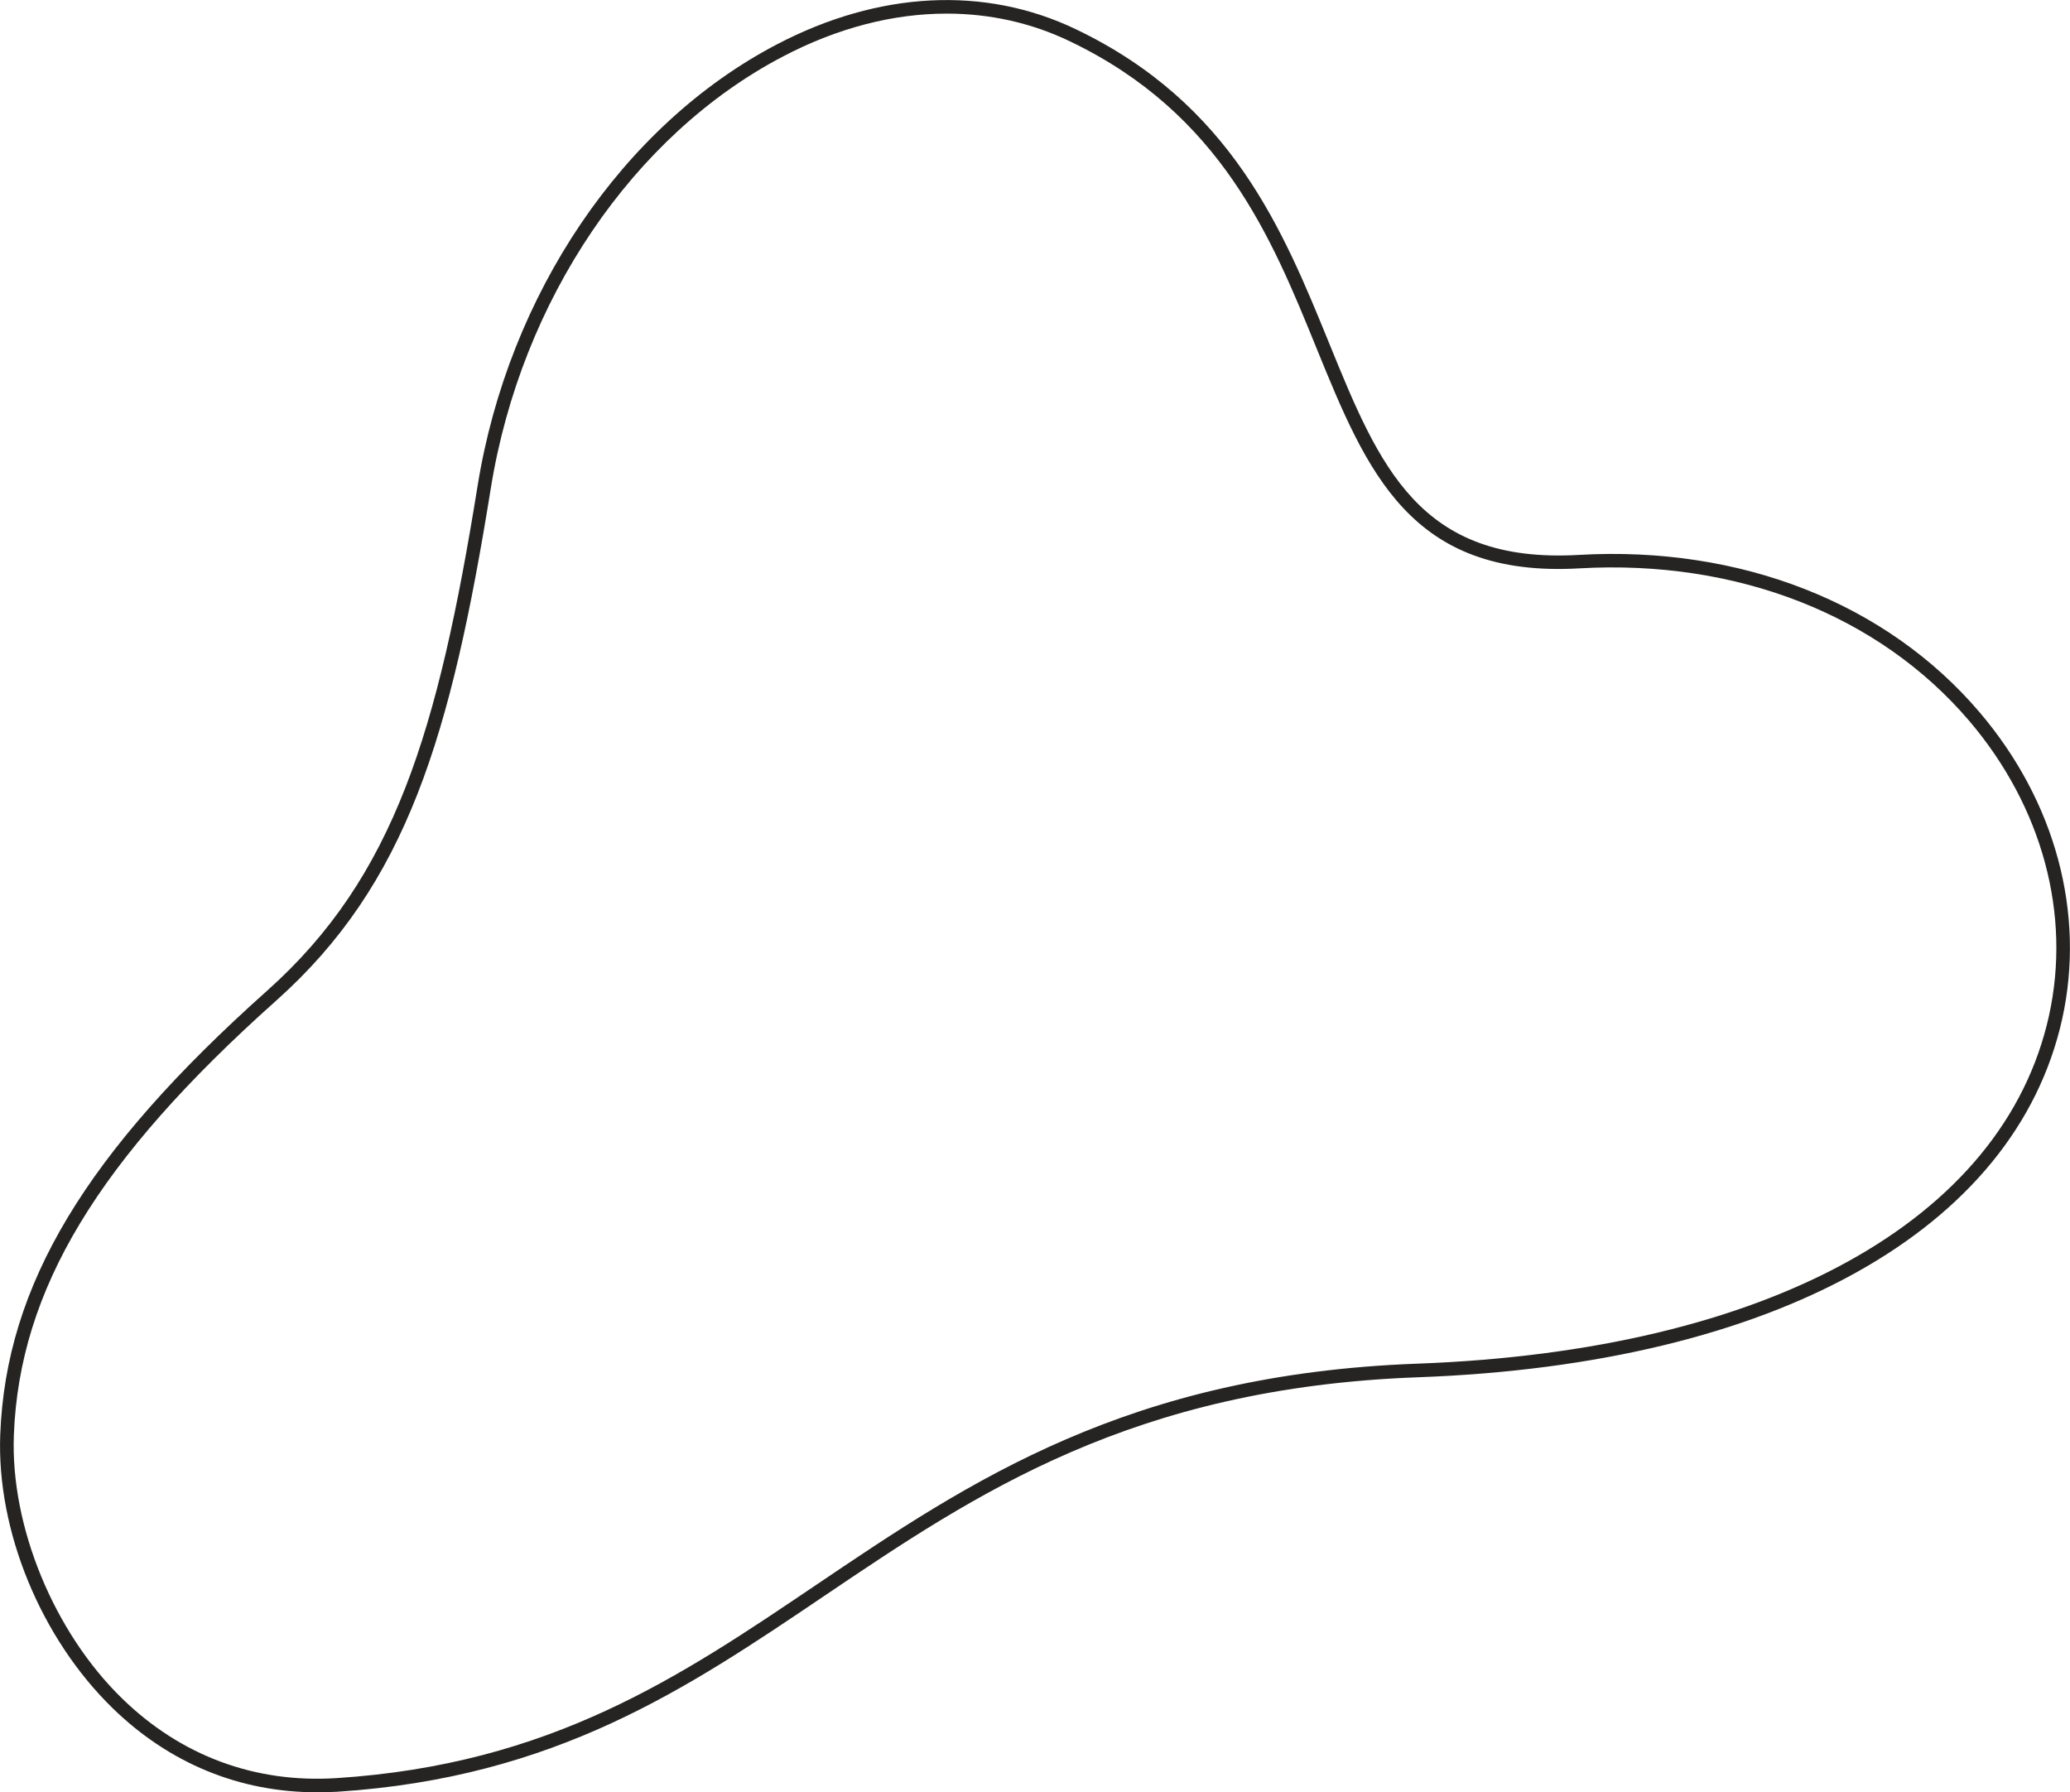
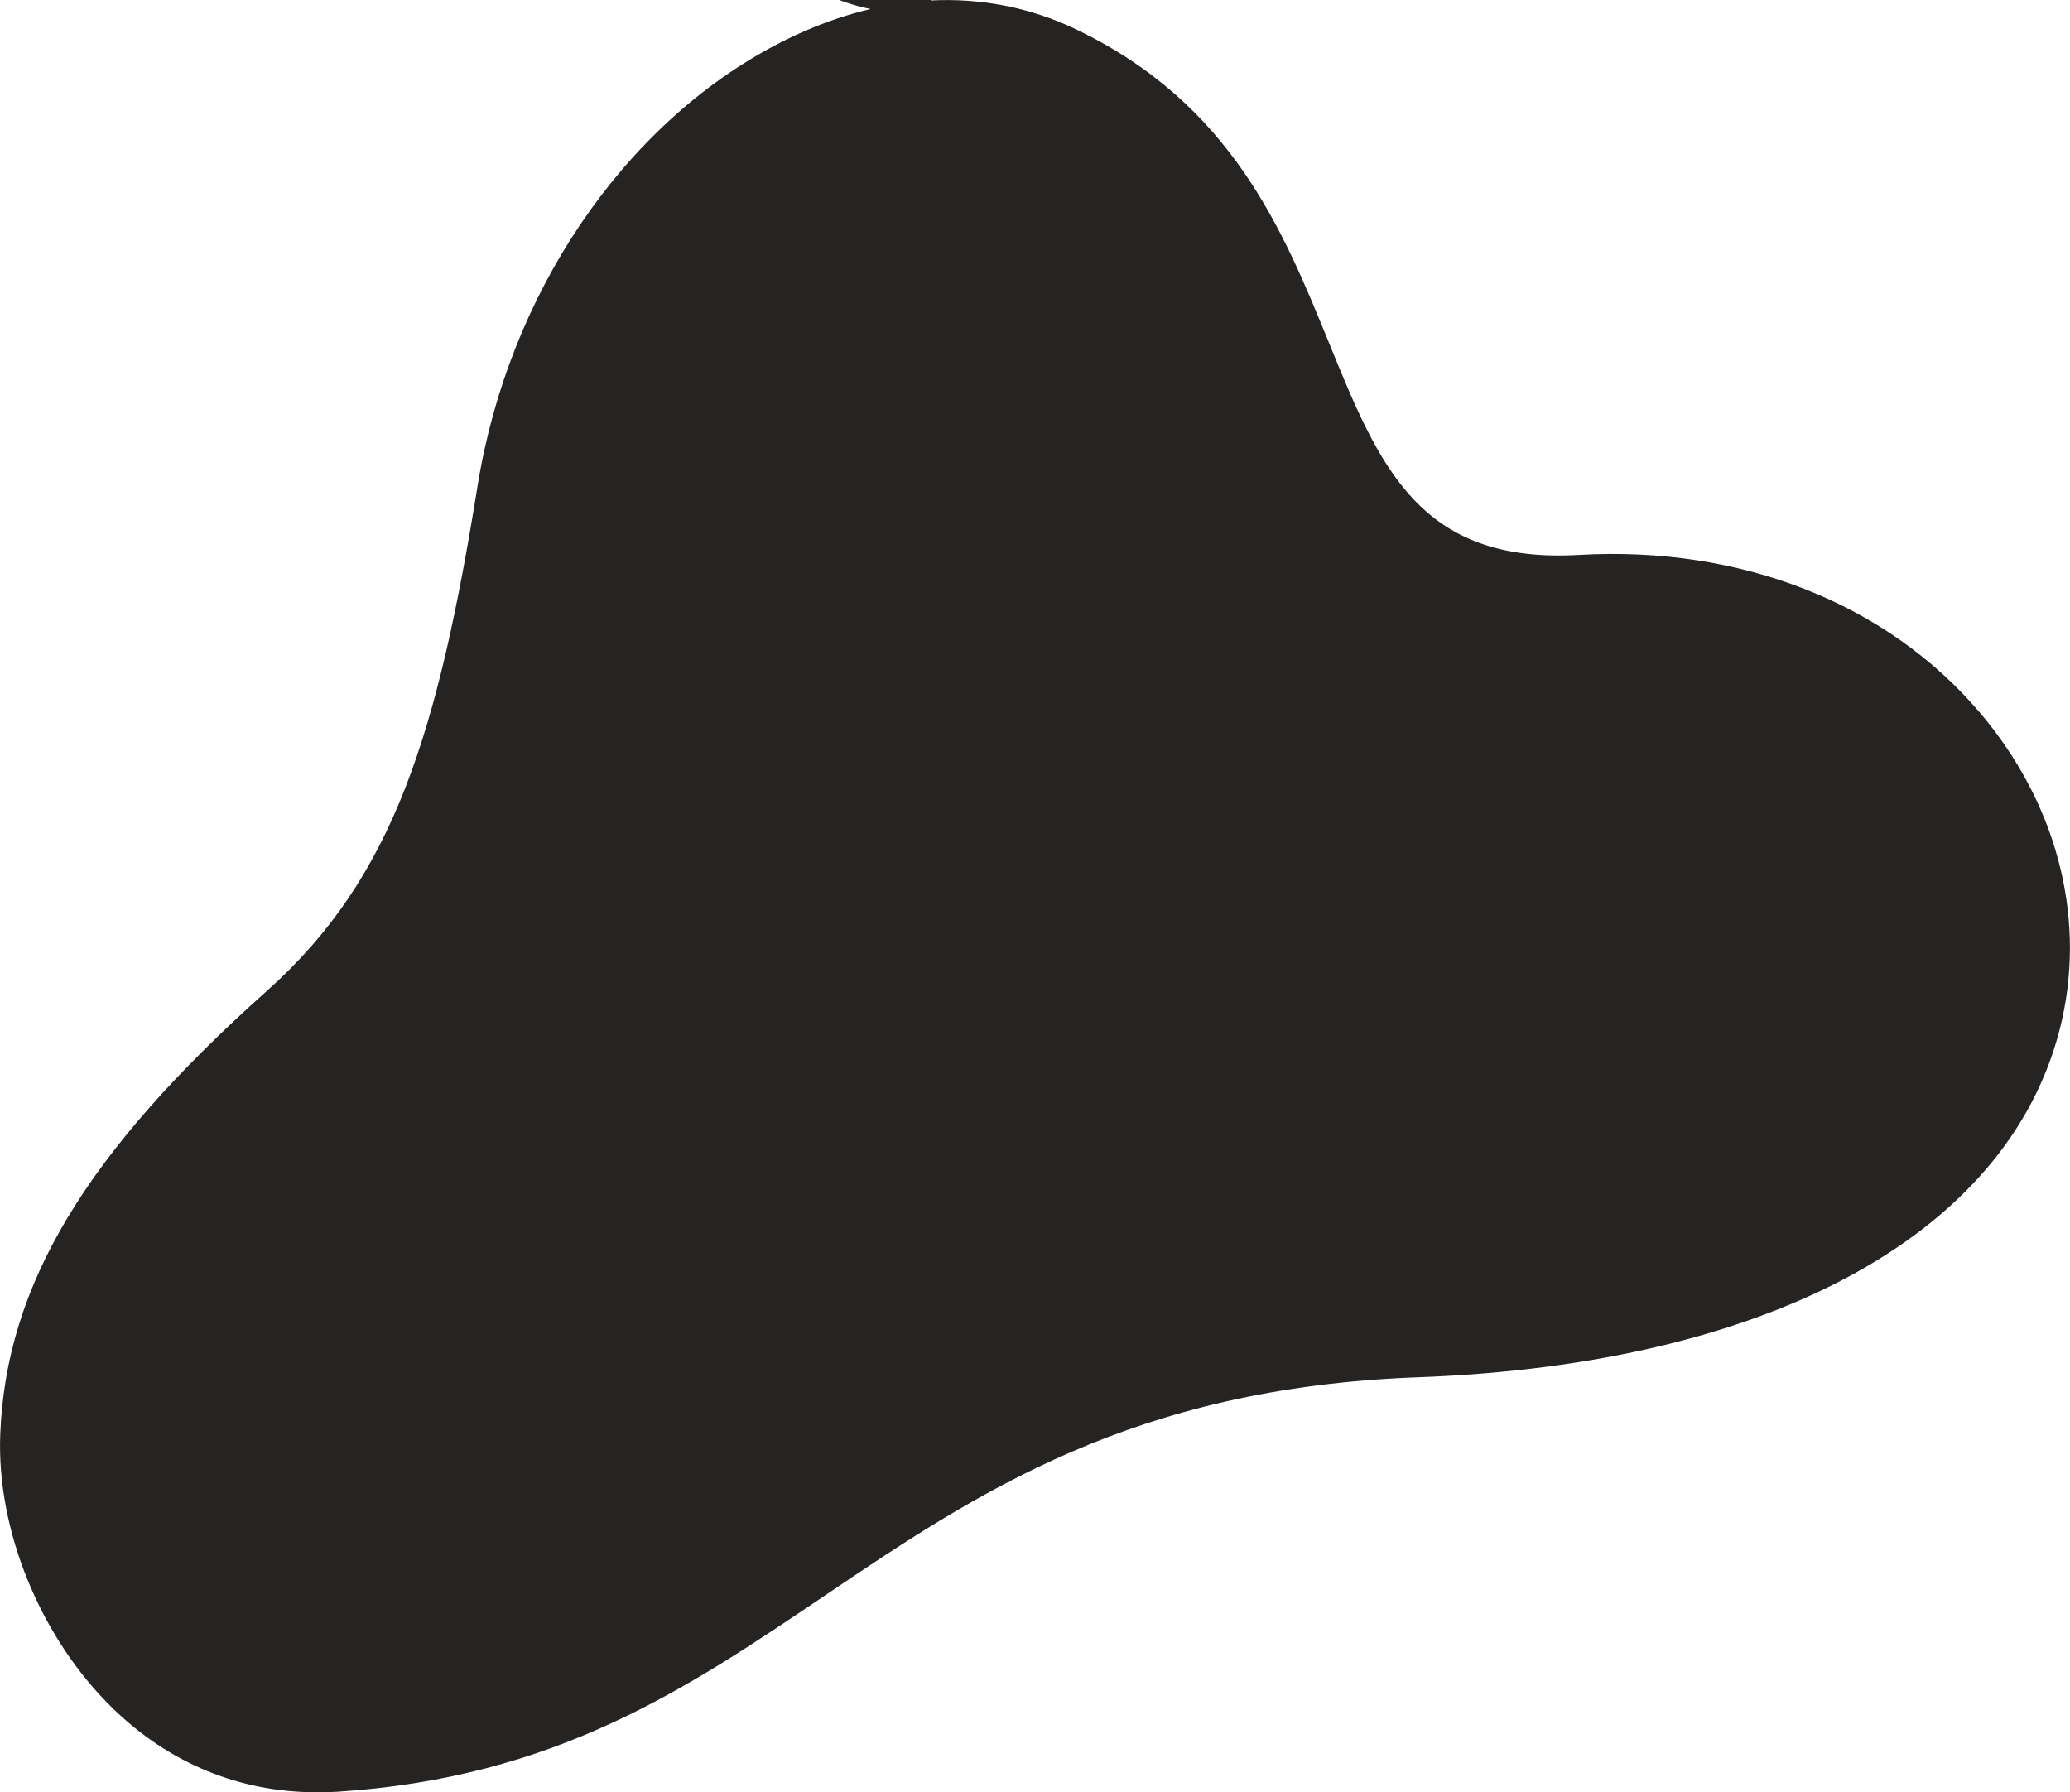
<svg xmlns="http://www.w3.org/2000/svg" xml:space="preserve" width="715px" height="619px" style="shape-rendering:geometricPrecision; text-rendering:geometricPrecision; image-rendering:optimizeQuality; fill-rule:evenodd; clip-rule:evenodd" viewBox="0 0 115.57 100.06">
  <defs>
    <style type="text/css">  .fil0 {fill:#252422;fill-rule:nonzero}  </style>
  </defs>
  <g id="Layer_x0020_1">
-     <path class="fil0" d="M52.85 0.76c-2.99,0 -6.1,0.8 -9.13,2.39 -8.38,4.38 -14.63,13.62 -16.32,24.11 -2.23,13.88 -4.7,22.11 -11.99,28.61 -9.95,8.88 -14.33,16.13 -14.64,24.24 -0.2,5.09 2.23,11 6.04,14.71 3.29,3.21 7.43,4.74 11.97,4.45 11.97,-0.77 19.18,-5.65 26.82,-10.81 8.55,-5.77 17.39,-11.74 33.56,-12.33 19.53,-0.72 32.71,-7.98 35.24,-19.42 1.25,-5.66 -0.37,-11.66 -4.44,-16.45 -5.04,-5.92 -12.97,-9.03 -21.77,-8.53l0 0c-9.46,0.55 -11.88,-5.41 -14.69,-12.3 -2.49,-6.13 -5.32,-13.08 -13.76,-17.12 -2.16,-1.04 -4.49,-1.55 -6.89,-1.55zm-35.16 99.3c-4.31,0 -8.24,-1.61 -11.41,-4.7 -4.01,-3.91 -6.48,-9.91 -6.27,-15.28 0.32,-8.34 4.78,-15.74 14.9,-24.77 7.12,-6.35 9.54,-14.47 11.75,-28.17 1.72,-10.72 8.12,-20.17 16.71,-24.66 5.69,-2.98 11.62,-3.28 16.69,-0.85 8.71,4.16 11.59,11.26 14.14,17.51 2.81,6.9 5.04,12.35 13.95,11.84l0 0c9.03,-0.52 17.19,2.69 22.38,8.79 4.23,4.97 5.91,11.21 4.61,17.11 -2.62,11.8 -16.05,19.28 -35.95,20.01 -15.96,0.58 -24.7,6.49 -33.16,12.2 -7.73,5.22 -15.03,10.15 -27.2,10.94 -0.38,0.02 -0.76,0.03 -1.14,0.03z" />
+     <path class="fil0" d="M52.85 0.76l0 0c-9.46,0.55 -11.88,-5.41 -14.69,-12.3 -2.49,-6.13 -5.32,-13.08 -13.76,-17.12 -2.16,-1.04 -4.49,-1.55 -6.89,-1.55zm-35.16 99.3c-4.31,0 -8.24,-1.61 -11.41,-4.7 -4.01,-3.91 -6.48,-9.91 -6.27,-15.28 0.32,-8.34 4.78,-15.74 14.9,-24.77 7.12,-6.35 9.54,-14.47 11.75,-28.17 1.72,-10.72 8.12,-20.17 16.71,-24.66 5.69,-2.98 11.62,-3.28 16.69,-0.85 8.71,4.16 11.59,11.26 14.14,17.51 2.81,6.9 5.04,12.35 13.95,11.84l0 0c9.03,-0.52 17.19,2.69 22.38,8.79 4.23,4.97 5.91,11.21 4.61,17.11 -2.62,11.8 -16.05,19.28 -35.95,20.01 -15.96,0.58 -24.7,6.49 -33.16,12.2 -7.73,5.22 -15.03,10.15 -27.2,10.94 -0.38,0.02 -0.76,0.03 -1.14,0.03z" />
  </g>
</svg>